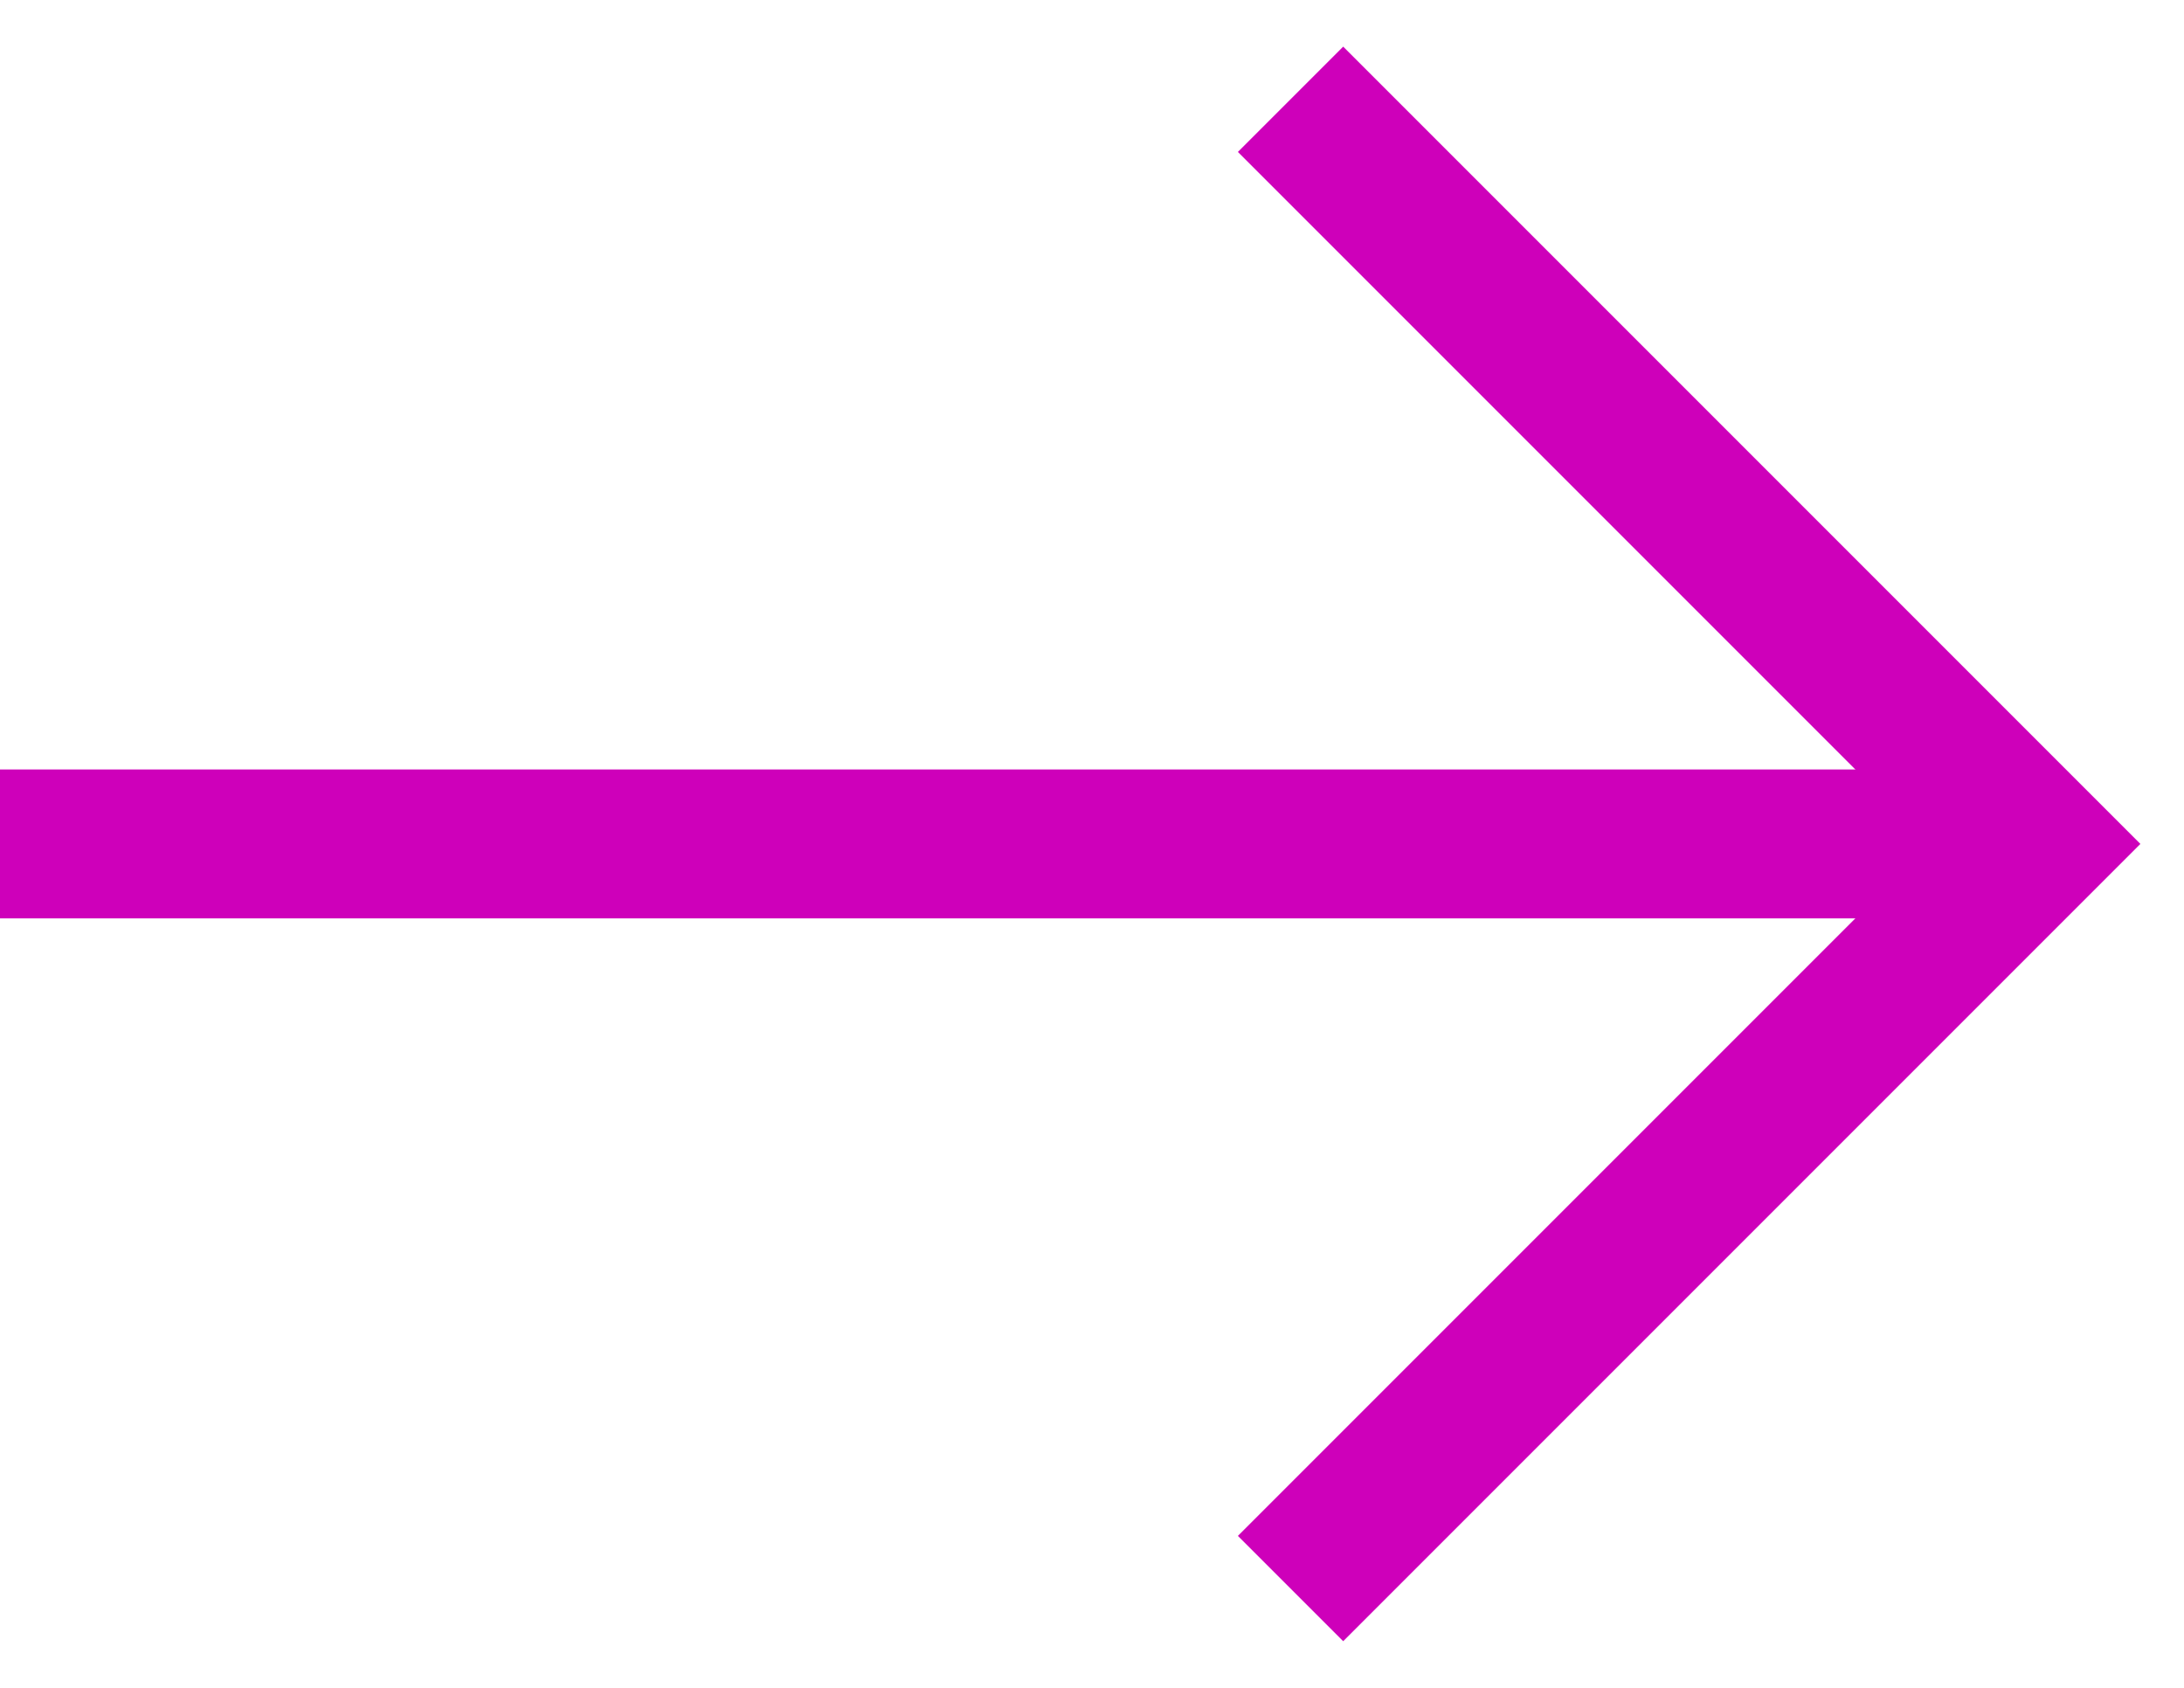
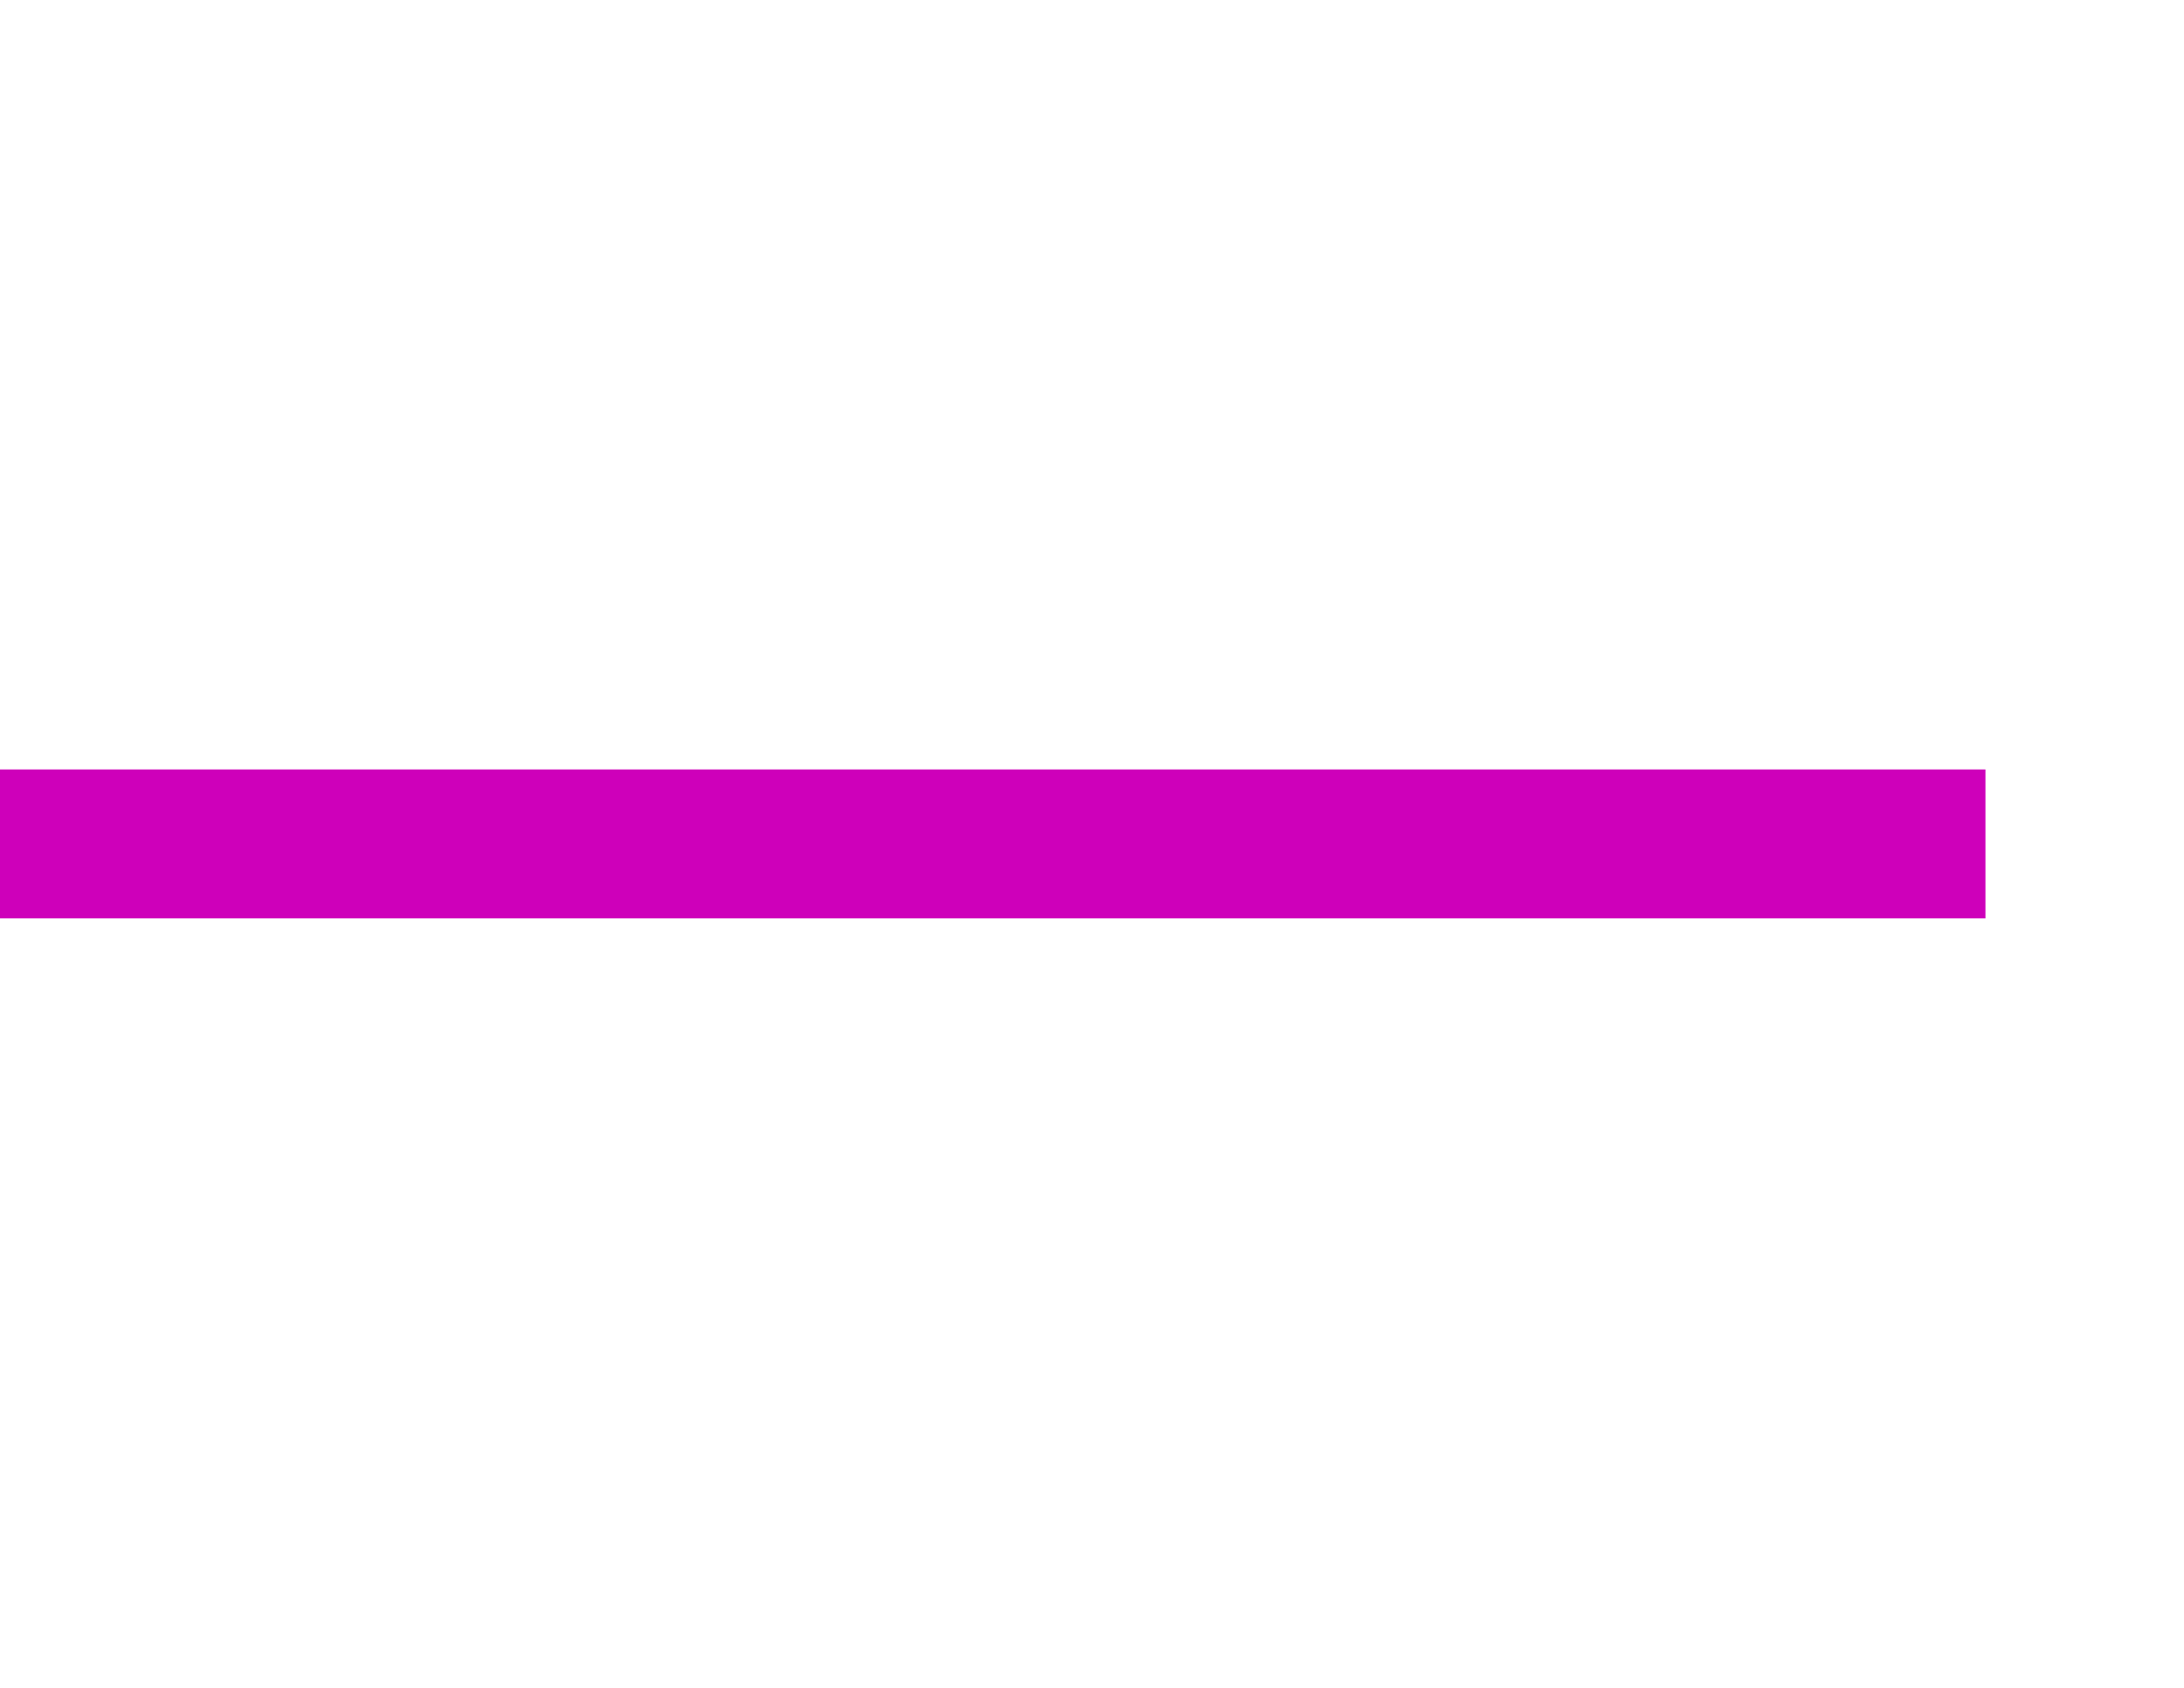
<svg xmlns="http://www.w3.org/2000/svg" width="22" height="17" viewBox="0 0 22 17" fill="none">
  <path d="M0 8.5H20" stroke="#CE00BA" stroke-width="1.5" />
-   <path d="M13 16L20.5 8.5L13 1" stroke="#CE00BA" stroke-width="1.5" />
</svg>